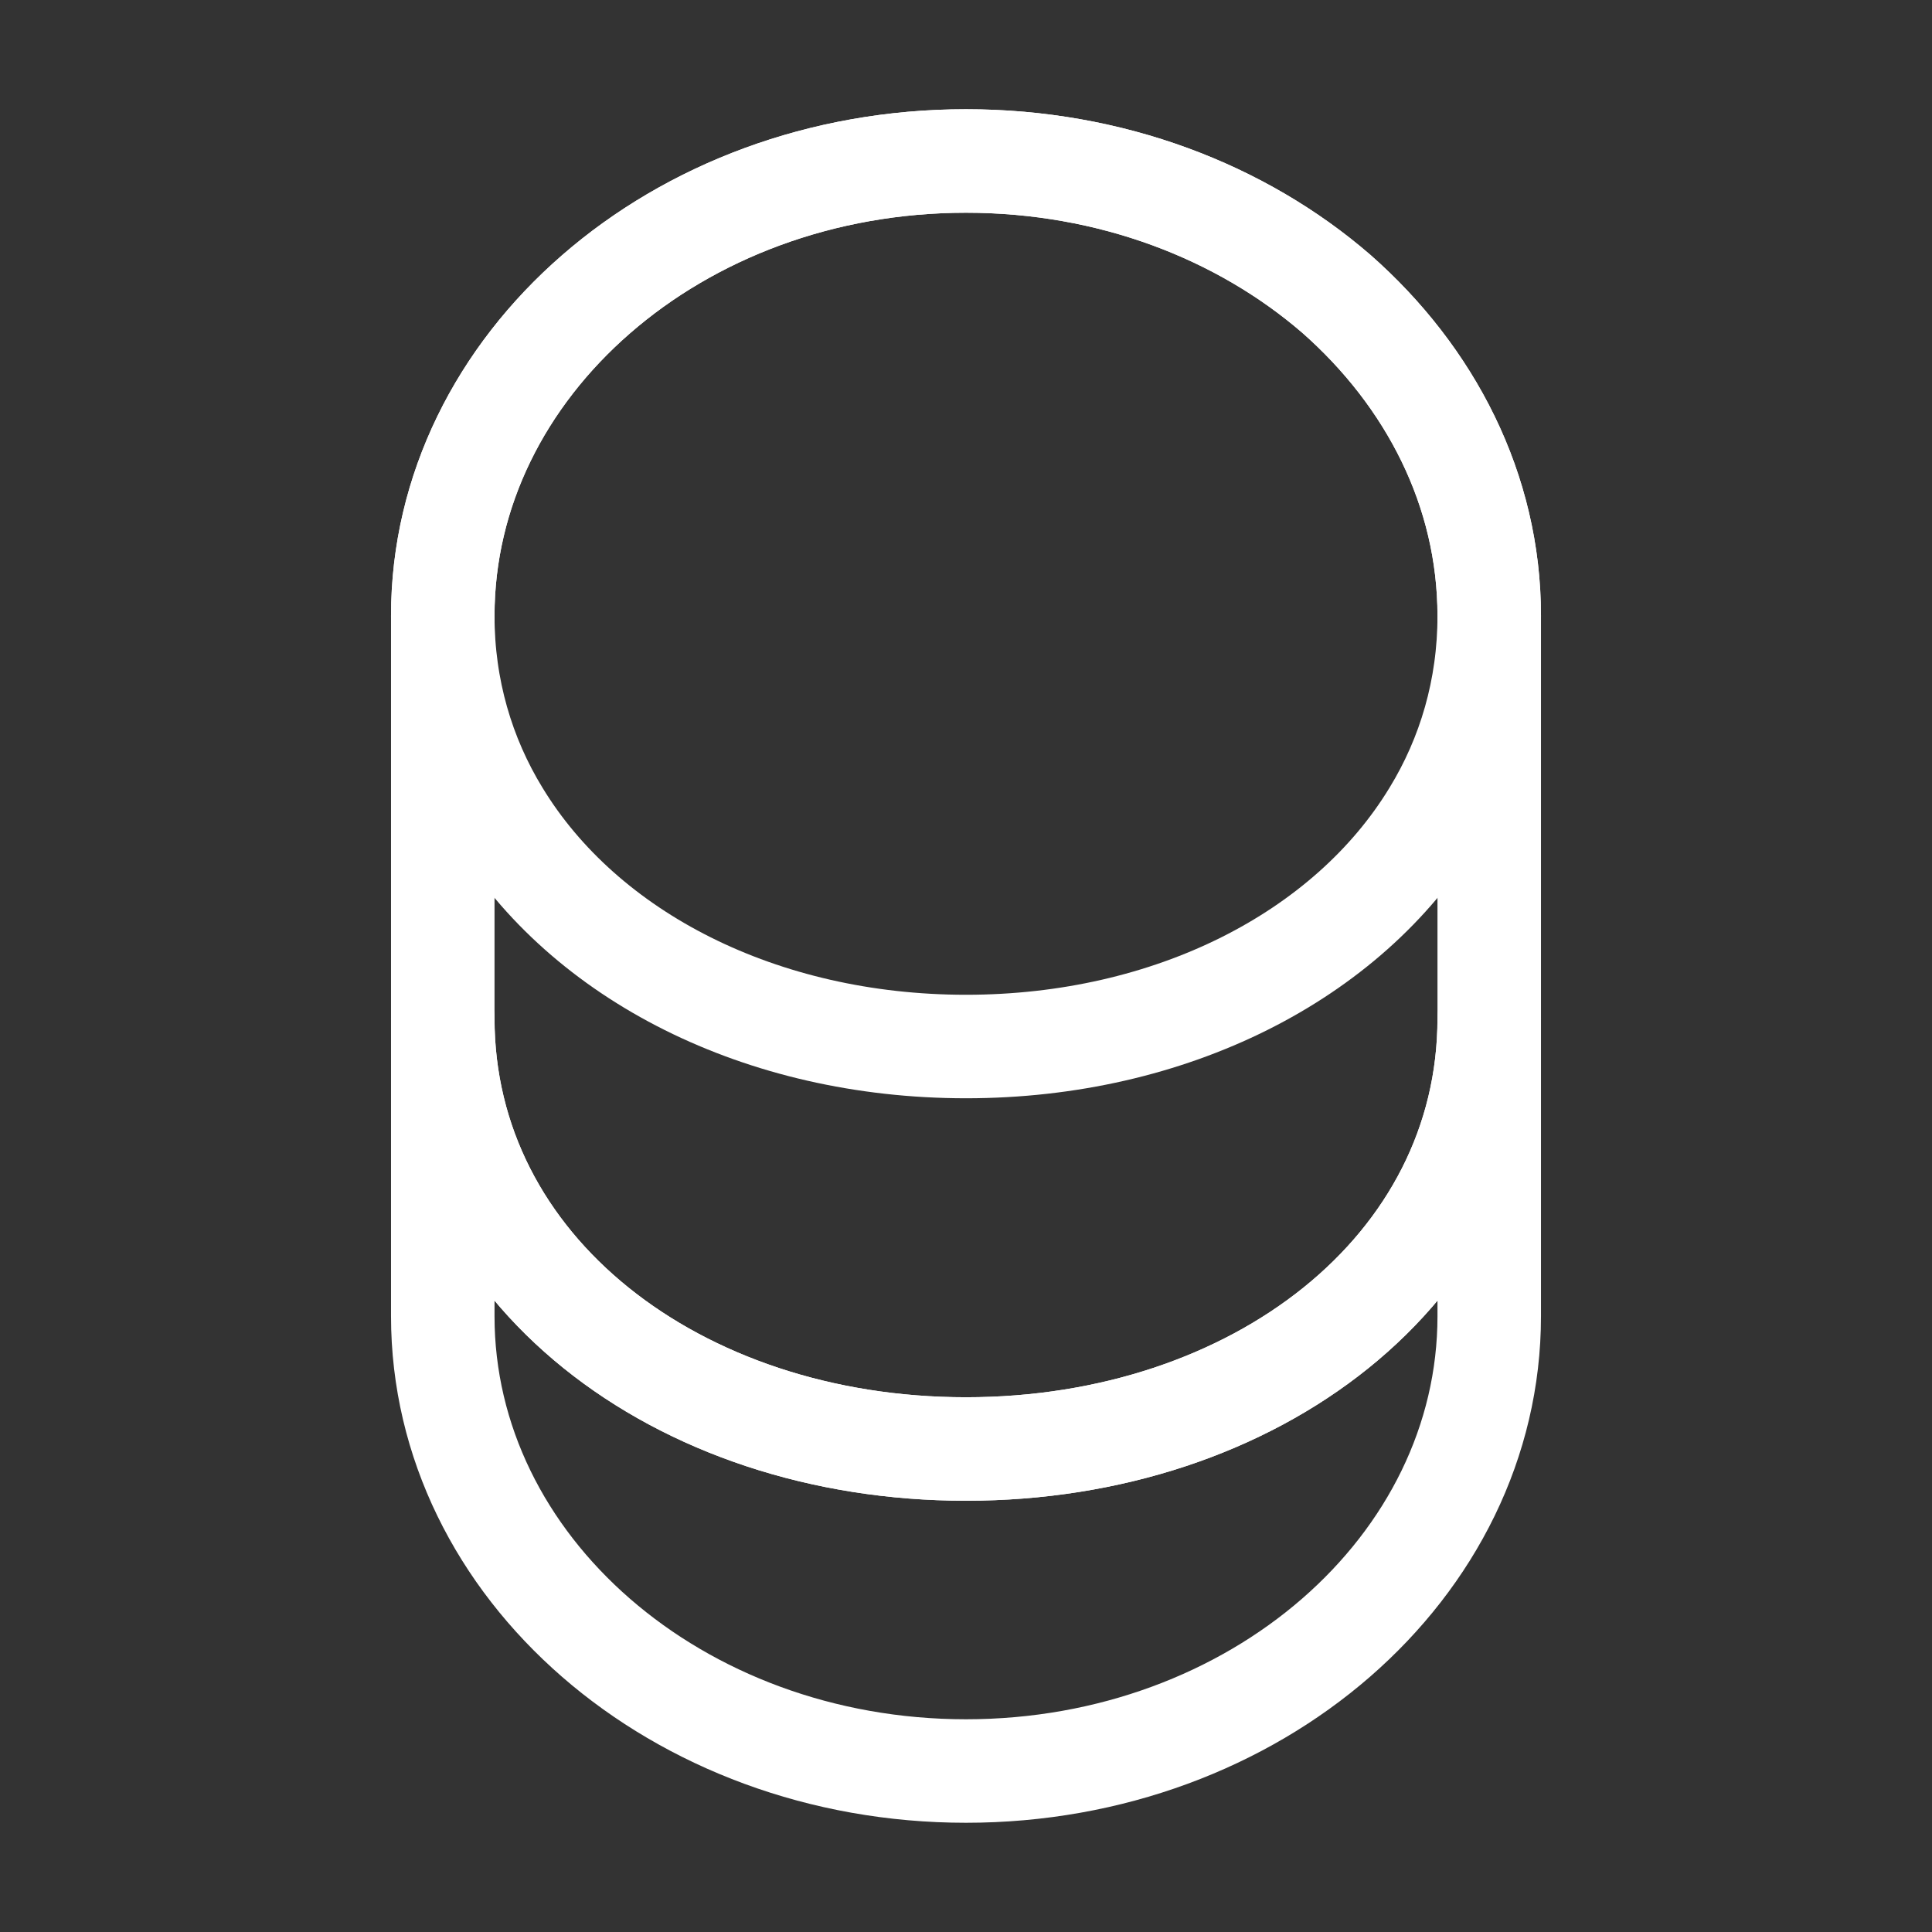
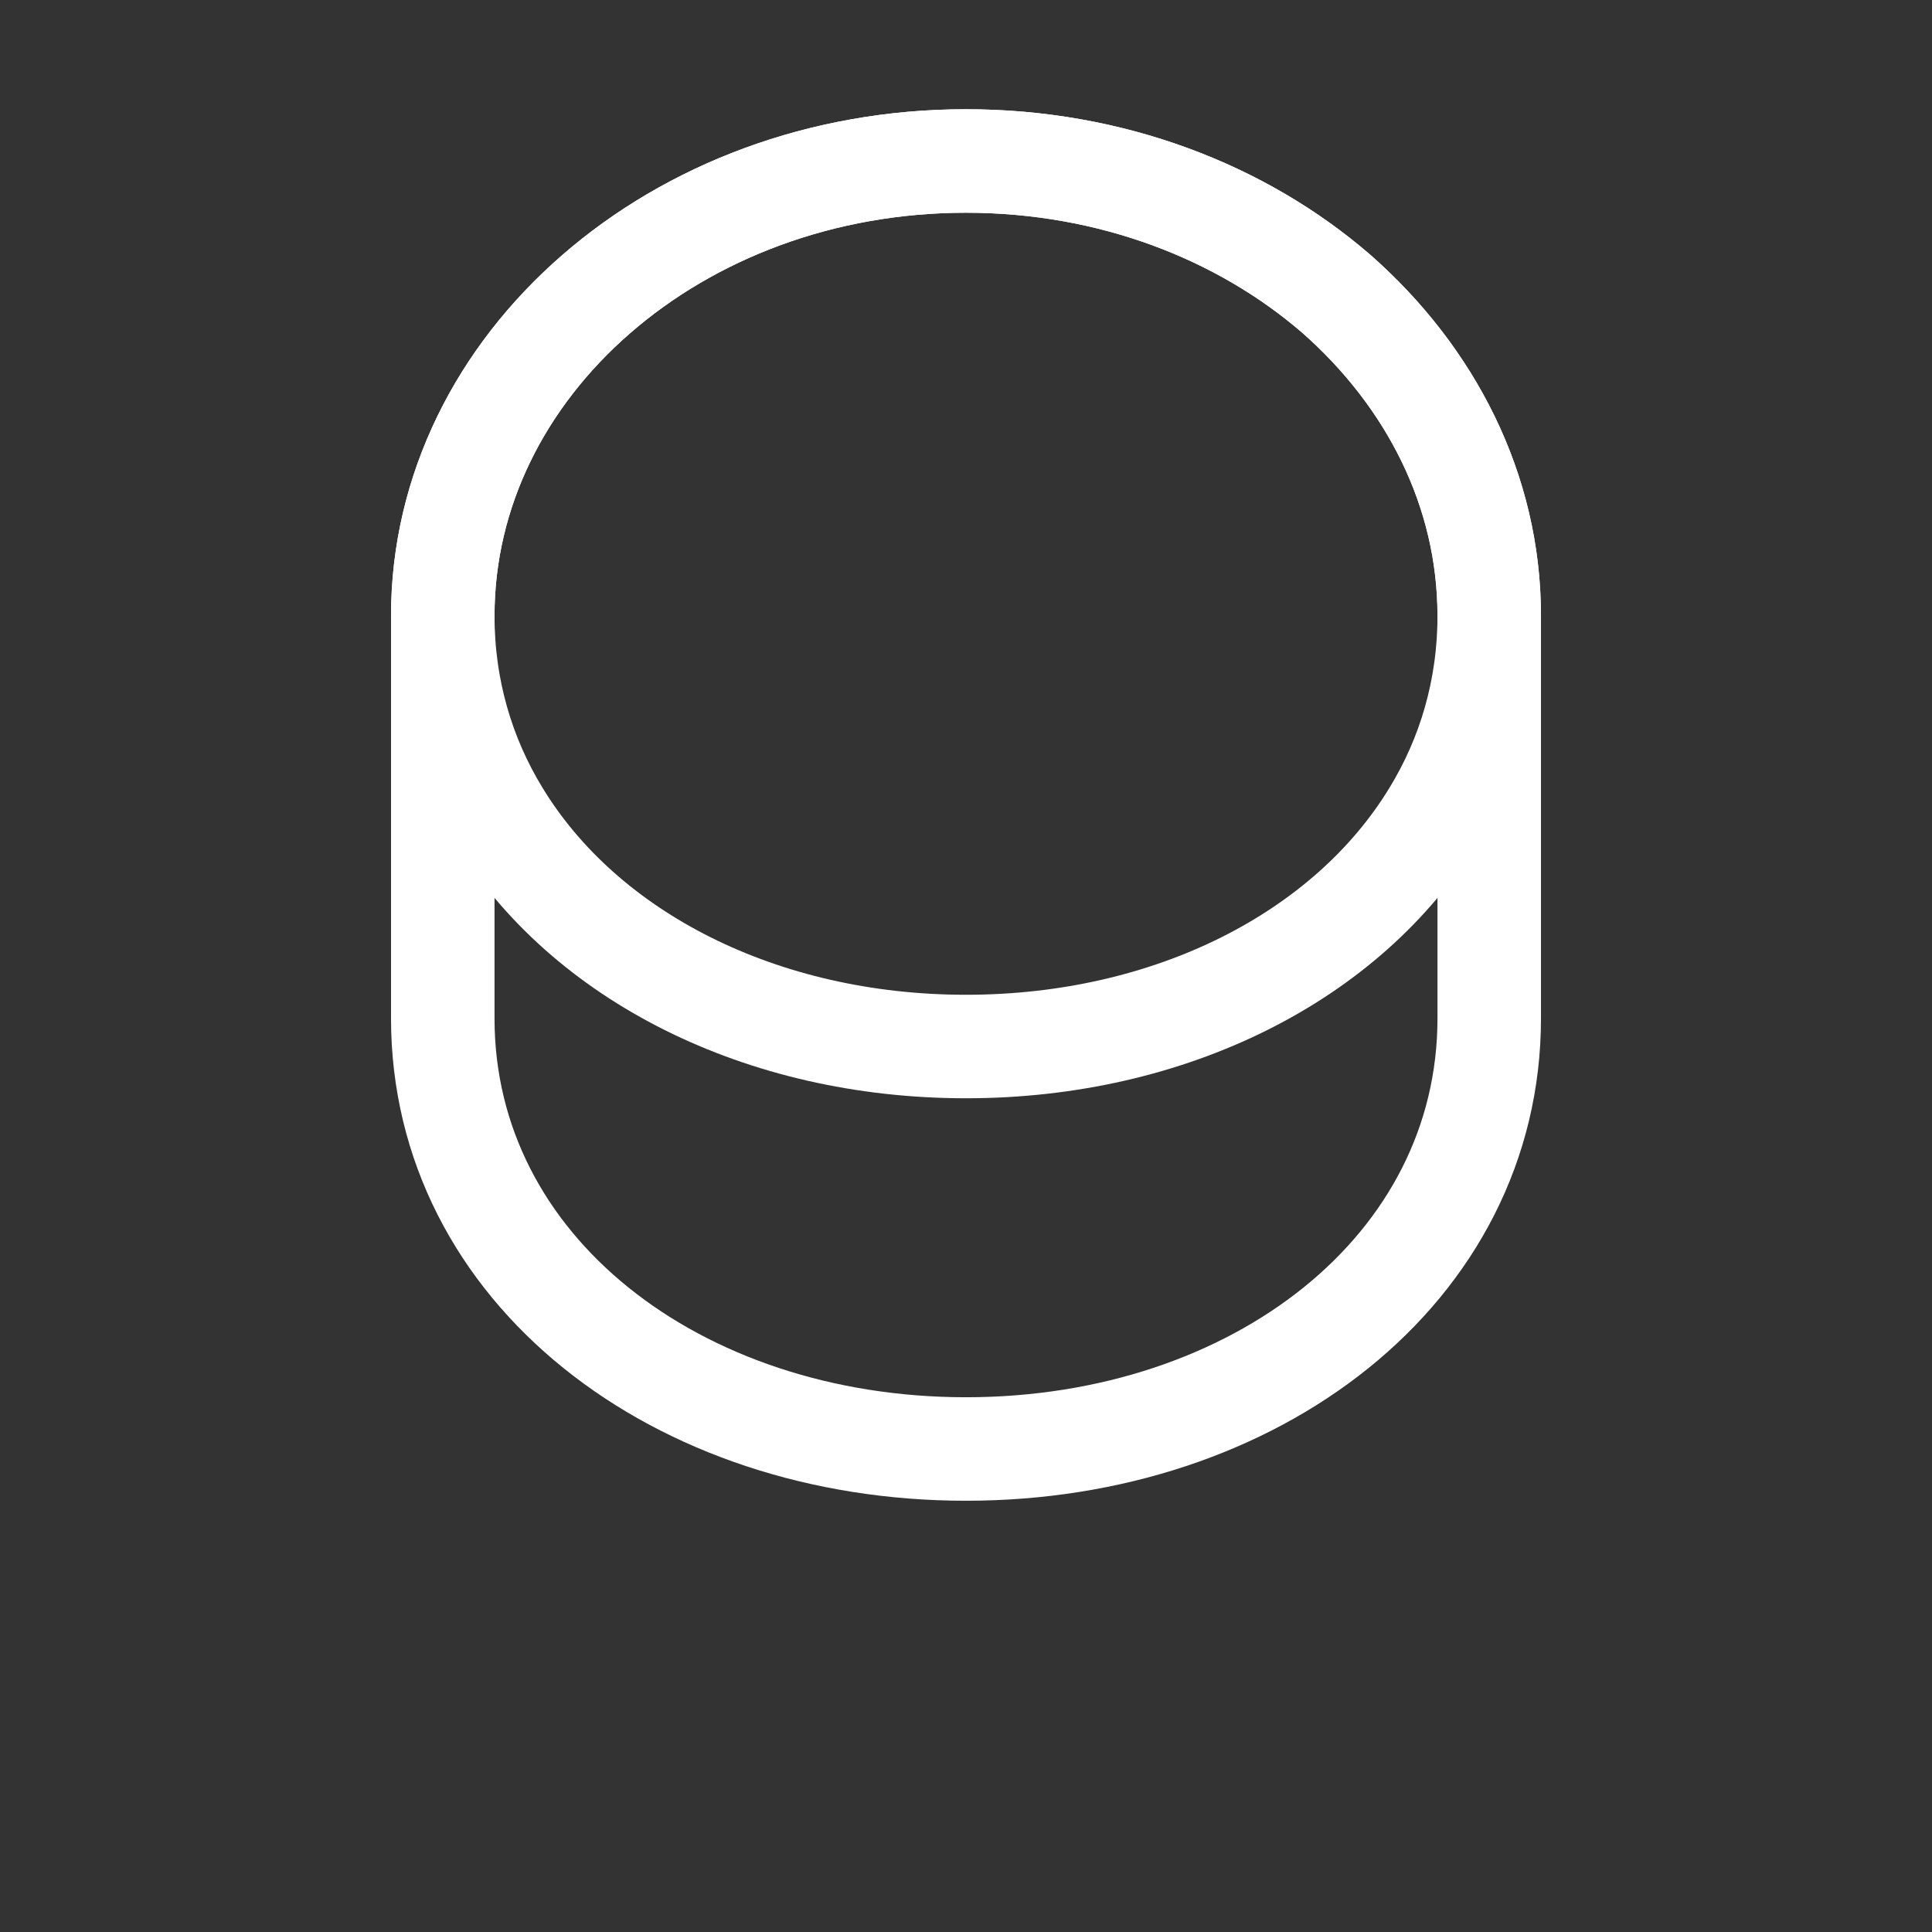
<svg xmlns="http://www.w3.org/2000/svg" width="28" height="28" viewBox="0 0 28 28" fill="none">
  <rect x="0" y="0" width="28" height="28" fill="#333333" stroke="none" />
  <g id="vuesax/linear/coin">
-     <path id="Vector" d="M21.583 14.758V19.075C21.583 22.715 18.188 25.667 14 25.667C9.812 25.667 6.417 22.715 6.417 19.075V14.758C6.417 18.398 9.812 21 14 21C18.188 21 21.583 18.398 21.583 14.758Z" stroke="white" stroke-width="1.5" stroke-linecap="round" stroke-linejoin="round" />
    <path id="Vector_2" d="M21.583 8.925C21.583 9.987 21.292 10.967 20.778 11.807C19.53 13.86 16.963 15.167 14 15.167C11.037 15.167 8.47 13.86 7.222 11.807C6.708 10.967 6.417 9.987 6.417 8.925C6.417 7.105 7.268 5.46 8.633 4.27C10.01 3.068 11.9 2.333 14 2.333C16.1 2.333 17.99 3.068 19.367 4.258C20.732 5.46 21.583 7.105 21.583 8.925Z" stroke="white" stroke-width="1.5" stroke-linecap="round" stroke-linejoin="round" />
    <path id="Vector_3" d="M21.583 8.925V14.758C21.583 18.398 18.188 21 14 21C9.812 21 6.417 18.398 6.417 14.758V8.925C6.417 5.285 9.812 2.333 14 2.333C16.1 2.333 17.99 3.068 19.367 4.258C20.732 5.46 21.583 7.105 21.583 8.925Z" stroke="white" stroke-width="1.5" stroke-linecap="round" stroke-linejoin="round" />
  </g>
</svg>